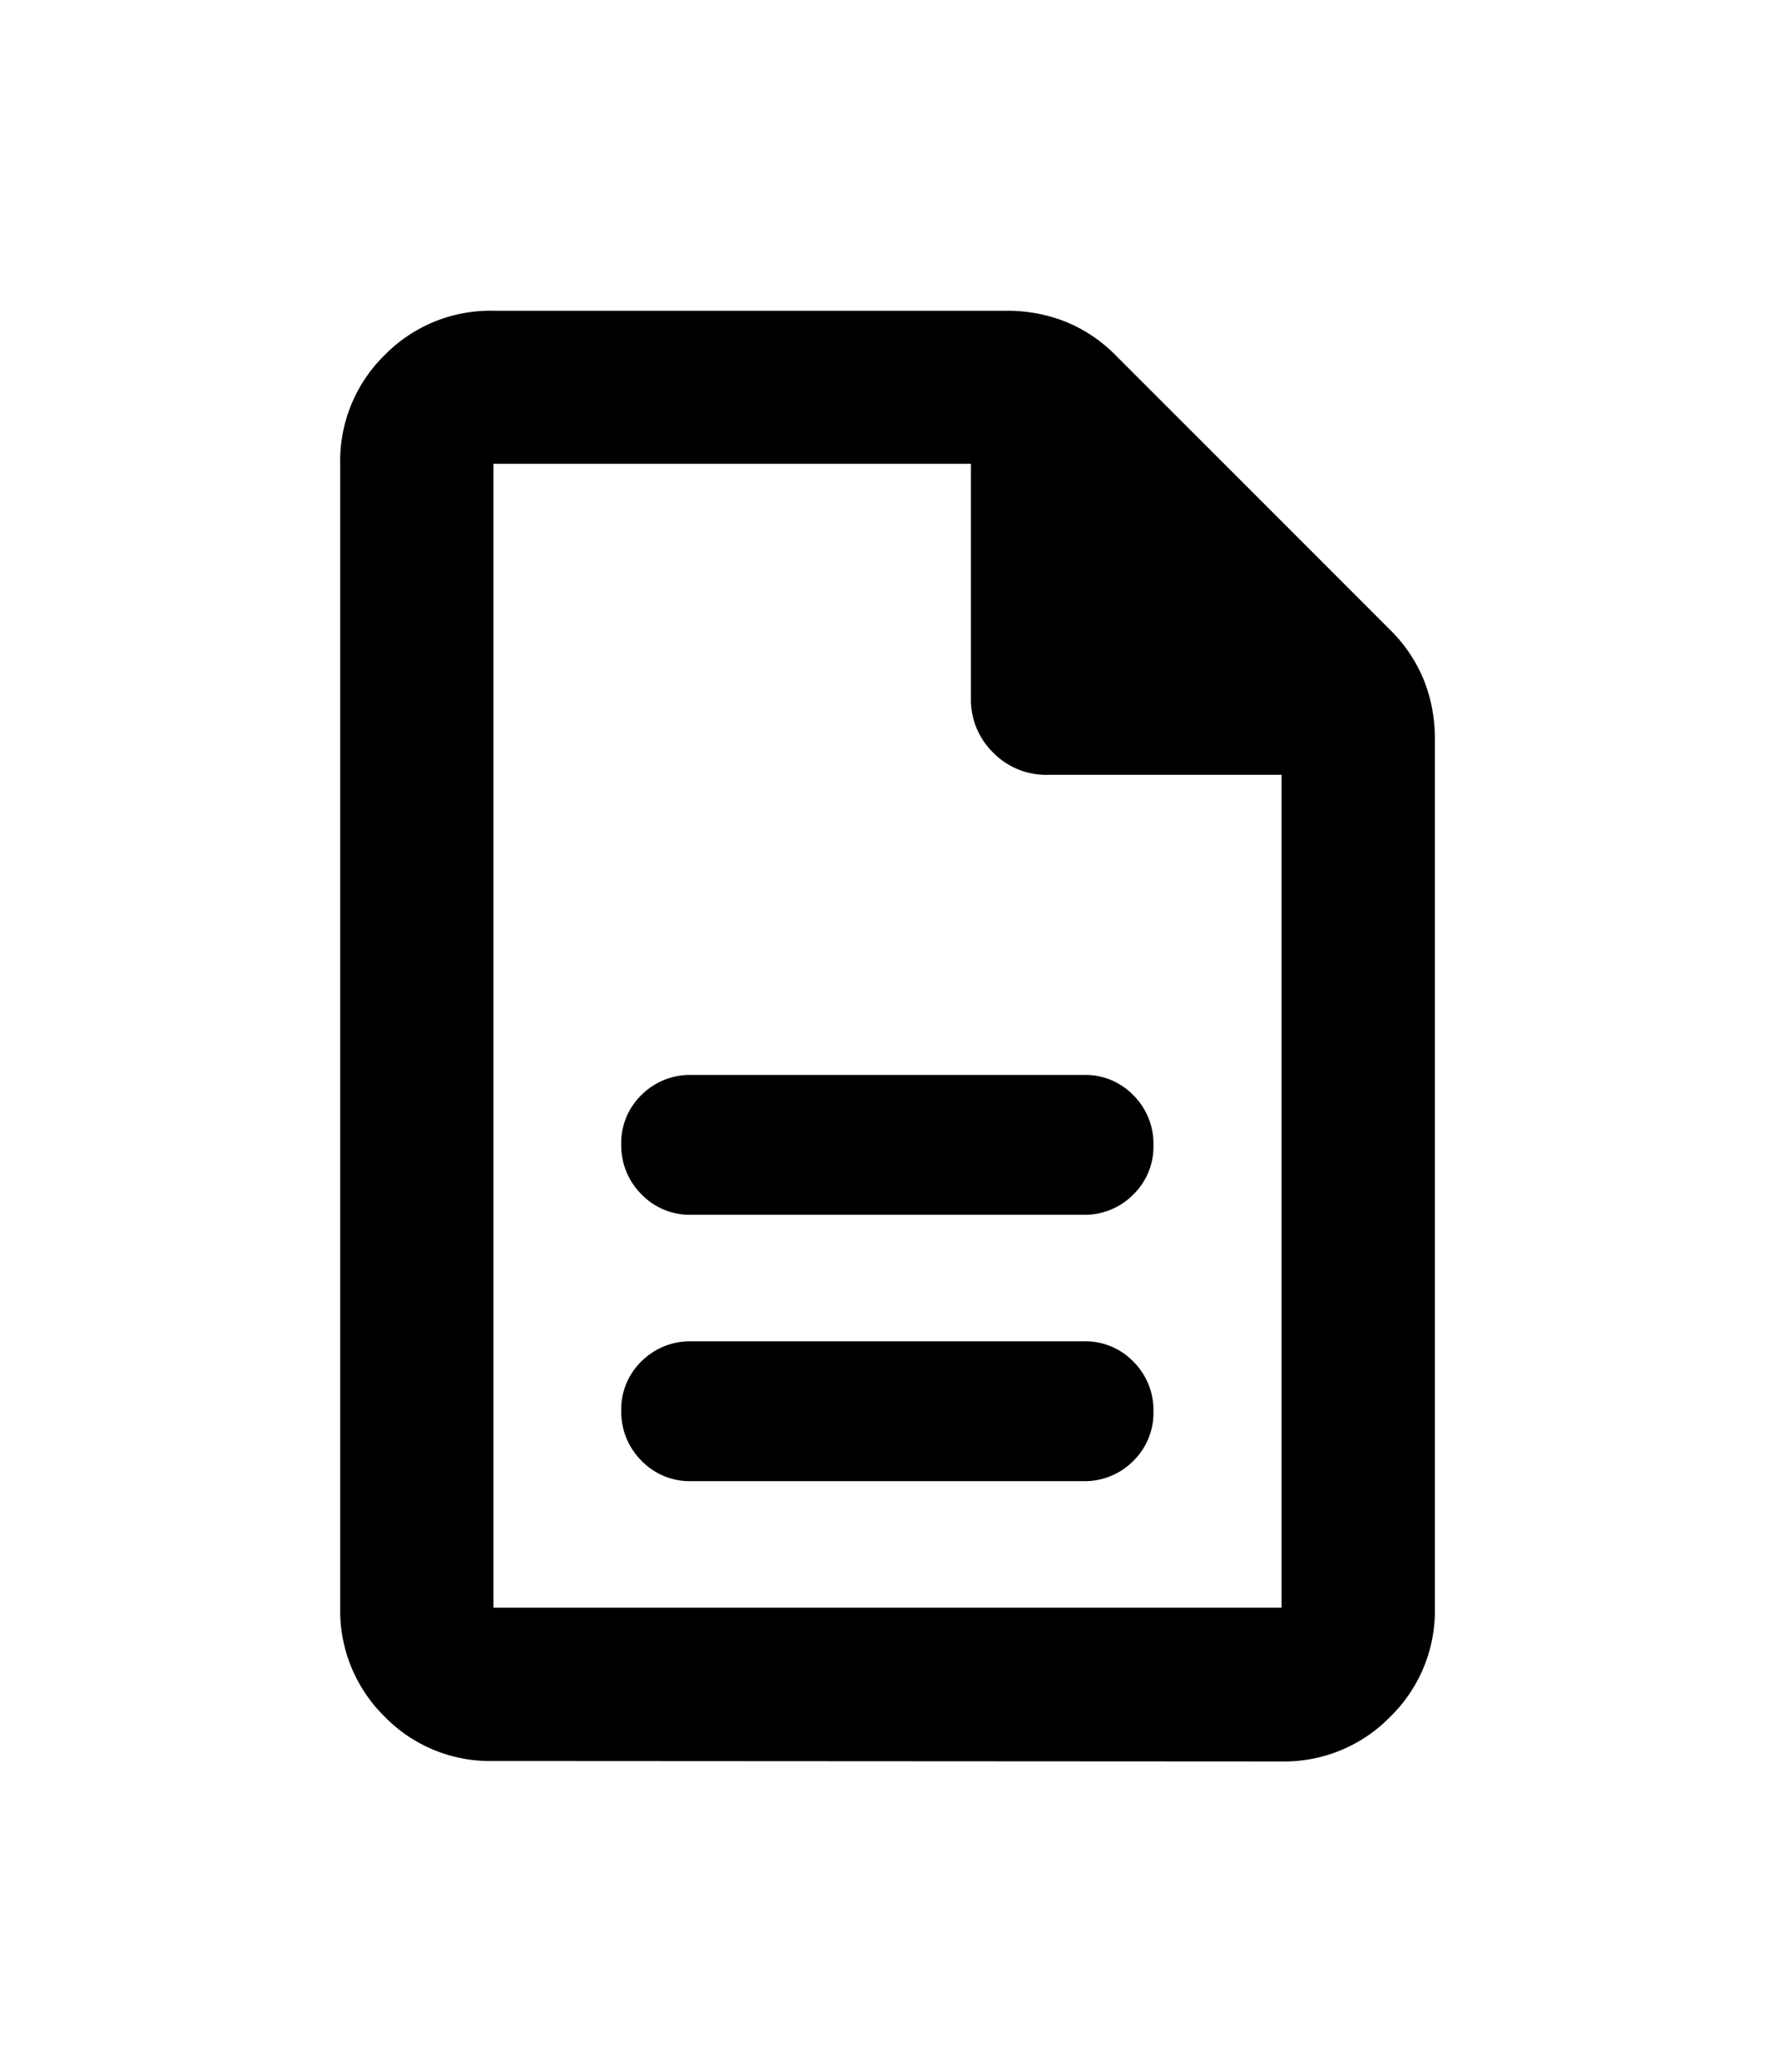
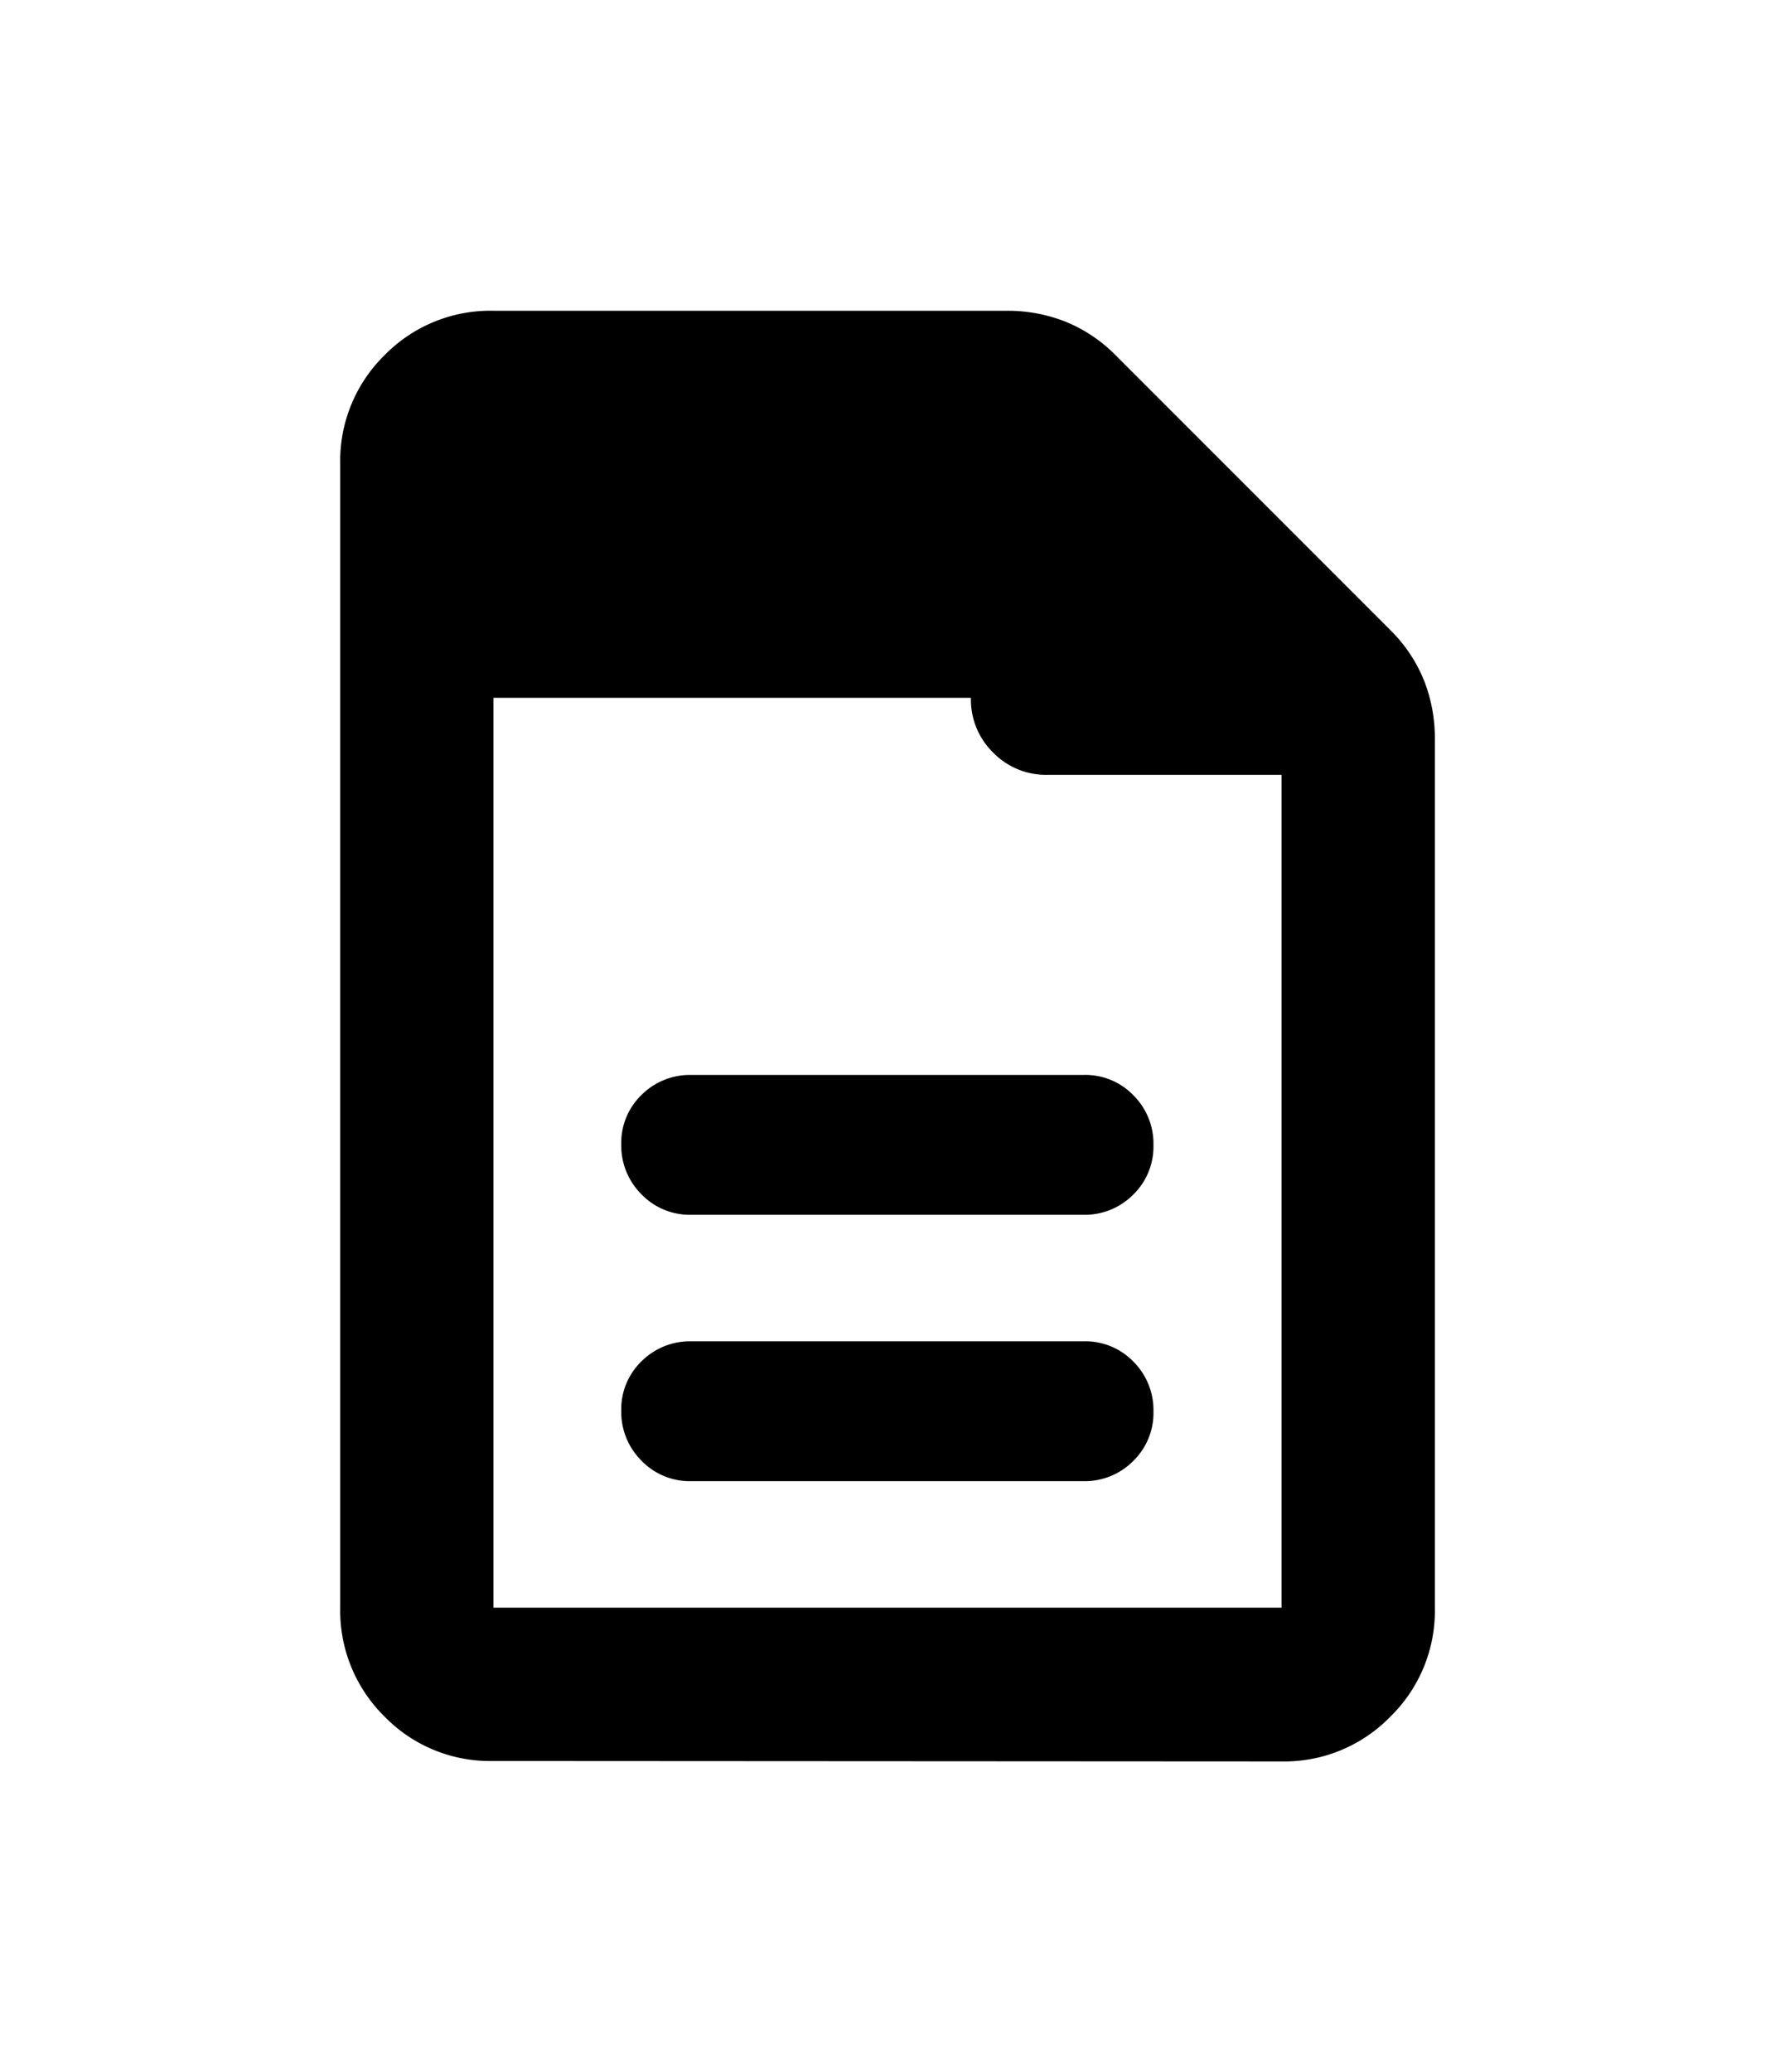
<svg xmlns="http://www.w3.org/2000/svg" width="24" height="28" viewBox="0 0 24 28">
  <g id="グループ_5707" data-name="グループ 5707" transform="translate(20140 21446)">
-     <rect id="長方形_3949" data-name="長方形 3949" width="24" height="28" transform="translate(-20140 -21446)" fill="none" />
-     <path id="パス_136" data-name="パス 136" d="M9.347-5.982h5.3a.923.923,0,0,0,.674-.271.906.906,0,0,0,.275-.671.922.922,0,0,0-.271-.673.9.9,0,0,0-.671-.275H9.349a.926.926,0,0,0-.674.269.9.9,0,0,0-.275.667.929.929,0,0,0,.272.676A.907.907,0,0,0,9.347-5.982Zm0-3.6h5.3a.923.923,0,0,0,.674-.271.906.906,0,0,0,.275-.671.922.922,0,0,0-.271-.673.9.9,0,0,0-.671-.275H9.349a.926.926,0,0,0-.674.269.9.9,0,0,0-.275.667.929.929,0,0,0,.272.676A.907.907,0,0,0,9.347-9.582ZM6.665-2.2A1.988,1.988,0,0,1,5.2-2.8a2.006,2.006,0,0,1-.6-1.469V-19.728A2,2,0,0,1,5.2-21.2,2,2,0,0,1,6.672-21.8H13.62a2.127,2.127,0,0,1,.783.146,2.017,2.017,0,0,1,.689.463l3.7,3.7a2.017,2.017,0,0,1,.463.689,2.127,2.127,0,0,1,.146.783V-4.272A2,2,0,0,1,18.8-2.8a2,2,0,0,1-1.469.606Zm6.463-14.369v-3.163H6.672V-4.272H17.328V-15.528H14.166a1,1,0,0,1-.737-.3A1,1,0,0,1,13.128-16.566ZM6.672-19.728v0Z" transform="translate(-20140 -21420)" />
+     <path id="パス_136" data-name="パス 136" d="M9.347-5.982h5.3a.923.923,0,0,0,.674-.271.906.906,0,0,0,.275-.671.922.922,0,0,0-.271-.673.9.9,0,0,0-.671-.275H9.349a.926.926,0,0,0-.674.269.9.9,0,0,0-.275.667.929.929,0,0,0,.272.676A.907.907,0,0,0,9.347-5.982Zm0-3.6h5.3a.923.923,0,0,0,.674-.271.906.906,0,0,0,.275-.671.922.922,0,0,0-.271-.673.9.9,0,0,0-.671-.275H9.349a.926.926,0,0,0-.674.269.9.9,0,0,0-.275.667.929.929,0,0,0,.272.676A.907.907,0,0,0,9.347-9.582ZM6.665-2.2A1.988,1.988,0,0,1,5.2-2.8a2.006,2.006,0,0,1-.6-1.469V-19.728A2,2,0,0,1,5.2-21.2,2,2,0,0,1,6.672-21.8H13.62a2.127,2.127,0,0,1,.783.146,2.017,2.017,0,0,1,.689.463l3.7,3.7a2.017,2.017,0,0,1,.463.689,2.127,2.127,0,0,1,.146.783V-4.272A2,2,0,0,1,18.8-2.8a2,2,0,0,1-1.469.606Zm6.463-14.369H6.672V-4.272H17.328V-15.528H14.166a1,1,0,0,1-.737-.3A1,1,0,0,1,13.128-16.566ZM6.672-19.728v0Z" transform="translate(-20140 -21420)" />
  </g>
</svg>